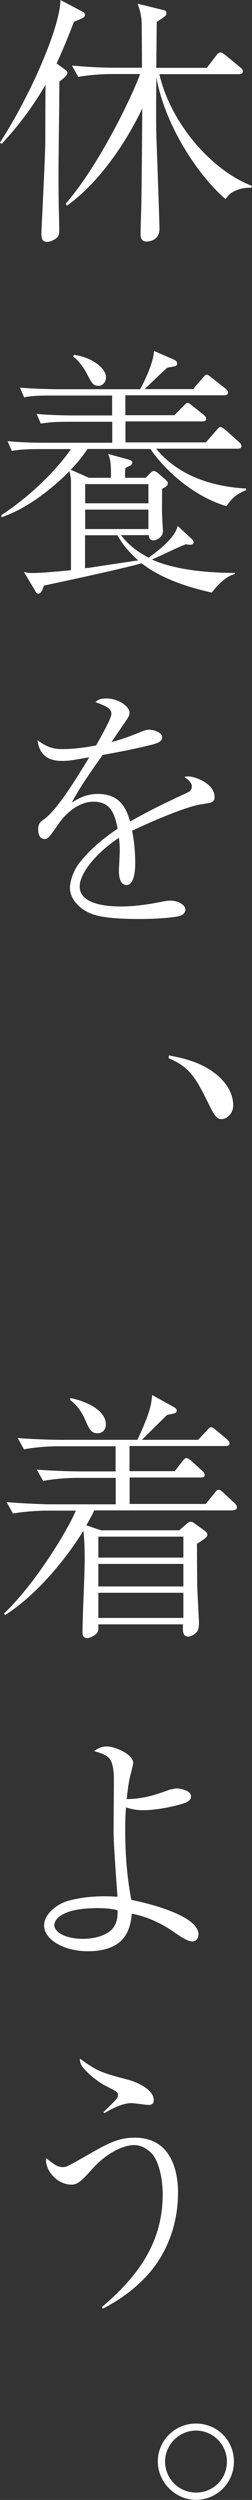
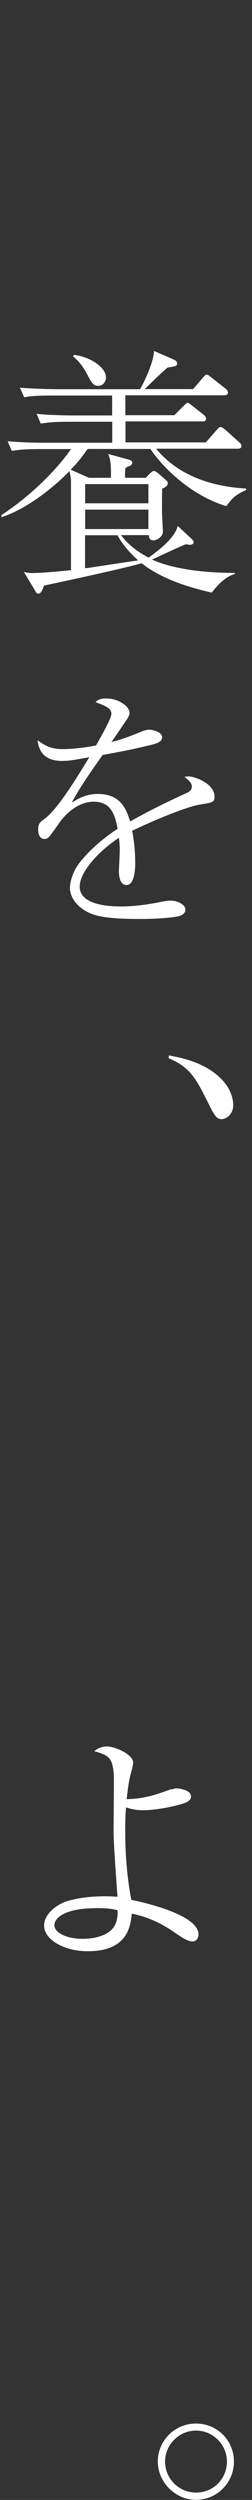
<svg xmlns="http://www.w3.org/2000/svg" id="_レイヤー_2" data-name="レイヤー 2" viewBox="0 0 21.19 209.71">
  <rect x="0" y="0" width="21.19" height="209.71" fill="#333333" stroke="none" />
  <defs>
    <style>
      .cls-1 {
        fill: #fff;
        stroke-width: 0px;
      }
    </style>
  </defs>
  <g id="_レイヤー_1-2" data-name="レイヤー 1">
    <g>
-       <path class="cls-1" d="M6.21,1.85c-.31.79-.68,1.78-1.45,3.48l.62.44c.2.15.29.2.29.35,0,.2-.42.53-.68.73,0,2.2-.07,5.72-.07,7.94,0,1.74.02,2.79.04,3.19,0,.2.02,1.08.02,1.25,0,.4,0,.62-.4.86-.04.02-.35.2-.59.2-.42,0-.51-.22-.51-.77,0-.13.33-6.49.33-7.72s0-3.01.02-4.69c-1.01,1.72-2.13,3.28-3.7,4.97l-.13-.13C2.62,7.92,5.08,2.18,5.08,0l1.91,1.01c.09.04.15.13.15.24,0,.2-.09.24-.95.59ZM21.14,15.75c-.44-.02-.84.04-1.28.22-.48.18-.64.4-.9.73-2.46-2.13-5.1-6.31-5.81-10.19-.02,1.39-.04,3.19,0,4.95.07,1.94.26,7.22.26,7.72,0,1.03-.92,1.08-1.08,1.08-.51,0-.51-.44-.51-.62,0-.81.07-2.09.07-2.9.02-.95.07-6.01.07-7.64-.24.51-.99,2.05-2.18,3.76-1.17,1.67-2.51,3.21-4.16,4.4l-.09-.18c2.95-3.39,5.76-9.44,6.25-10.87h-2.38c-.68,0-1.91.07-2.82.24l-.53-.95c1.21.11,2.44.18,3.65.18h2.24c0-.55-.02-2.95-.02-3.43,0-.66-.07-1.21-.35-1.94l2.07.51c.22.04.35.09.35.29,0,.18,0,.2-.81.73,0,.46-.02,1.47-.02,2.22-.02.86,0,.97-.02,1.63h4.25l.79-1.03c.09-.11.2-.26.35-.26.13,0,.26.11.42.22l1.25,1.03c.11.09.22.18.22.33,0,.2-.18.24-.33.24h-6.69c.88,3.87,4.14,7.94,7.77,9.37l-.04.15Z" />
      <path class="cls-1" d="M19.03,42.46c-3.19-.97-5.54-3.52-6.38-4.8h-5.28c-.7.99-1.08,1.39-1.43,1.74l1.54.68h1.85c.02-1.39-.09-1.65-.24-2l1.61.44c.29.09.42.11.42.31,0,.11-.11.2-.18.24-.24.09-.26.11-.4.2-.02.31-.04.4-.02.81h1.74l.33-.35c.2-.18.24-.22.35-.22s.26.11.31.15l.66.57c.09.09.2.18.2.31,0,.22-.22.33-.48.46,0,.35-.02,2.07,0,2.2,0,.09.07,1.34.07,1.36,0,.48-.51.77-.81.77-.35,0-.37-.33-.37-.44h-2.35c.26.33.88,1.14,2.33,1.89,1.08-.79,2.22-1.72,2.44-2.66l1.19,1.1c.07.07.15.18.15.26,0,.11-.07.22-.33.22-.04,0-.29-.04-.31-.04-.15,0-2.4,1.08-2.86,1.28,2.24,1.01,5.48,1.12,6.97,1.12v.09c-.88.22-1.65,1.17-1.94,1.56-2.66-.59-4.6-1.43-5.9-2.46-1.78.51-8.01,1.83-8.21,1.87-.11.31-.24.68-.48.68-.13,0-.2-.11-.26-.24l-.95-1.58c.24.04.37.09.66.09.9,0,2.71-.18,3.3-.24v-7.61c-.04-.29-.09-.48-.13-.7-.46.48-2.95,2.95-5.72,3.87v-.18c2.9-1.91,4.93-4.2,5.85-5.54h-2.6c-1.34,0-1.83.07-2.38.15l-.35-.81c1.36.13,2.9.13,3.12.13h5.68v-1.76h-3.63c-1.34,0-1.83.07-2.38.15l-.35-.81c1.36.13,2.9.13,3.12.13h3.23v-1.67h-5.02c-1.34,0-1.83.04-2.38.15l-.35-.81c1.36.11,2.9.13,3.12.13h6.98c.46-.81,1.14-2.33,1.17-3.21l1.61.7c.18.09.33.15.33.35,0,.22-.09.22-.81.35-.33.26-1.65,1.54-1.91,1.8h4.07l.79-.92c.24-.26.24-.29.35-.29s.18.07.4.24l1.17.92c.11.09.22.2.22.33,0,.22-.2.24-.33.24h-8.3v1.67h4.12l.75-.75c.2-.2.29-.29.35-.29.11,0,.2.09.4.24l.95.75c.11.09.22.2.22.35,0,.2-.18.22-.33.22h-6.45v1.76h6.76l.9-1.03c.2-.22.24-.26.33-.26.15,0,.37.22.42.24l1.12,1.01c.15.13.22.2.22.35,0,.2-.18.22-.33.22h-6.84c1.78,2.18,4.53,3.17,7.55,3.34l.02.13c-.99.42-1.21.75-1.65,1.32ZM8.25,32.36c-.4,0-.53-.22-.9-.92-.13-.24-.53-1.03-1.21-1.54l.09-.13c1.45.18,2.68,1.1,2.68,1.87,0,.4-.26.73-.66.73ZM12.48,40.61h-5.32v1.61h5.32v-1.61ZM12.48,42.75h-5.32v1.63h5.32v-1.63ZM9.88,44.9h-2.73v2.77c.13-.02.15-.02.33-.04.59-.09,3.48-.53,4.14-.62-1.06-.95-1.5-1.67-1.74-2.11Z" />
      <path class="cls-1" d="M9.37,59.91c0-.48-.4-.66-1.34-1.01.18-.18.37-.31.9-.31,1.08,0,1.96.7,1.96,1.19,0,.11,0,.26-.31.7-.18.26-1.03,1.52-1.21,1.76.55-.13,1.12-.29,2.55-.88.09-.04.4-.15.59-.15.33,0,1.12.18,1.12.64,0,.35-.35.48-.86.62-1.52.37-2.33.53-4.14.86-.92,1.3-1.94,2.75-2.6,4,.51-.31,1.17-.73,2.2-.73,2.02,0,2.44,1.45,2.71,2.31,1.06-.59,2.22-1.23,4.73-2.38.29-.13.46-.26.46-.57,0-.29-.26-.51-.62-.79.18-.04.24-.04.35-.04.46,0,2.18.55,2.18,1.72,0,.46-.24.48-1.1.62-1.17.15-4.16,1.41-5.83,2.22.11.57.26,1.47.26,2.75,0,.22,0,1.8-.73,1.8-.62,0-.64-.92-.64-1.19,0-.09.07-1.45.07-1.74,0-.07,0-.53-.07-1.03-1.69,1.1-3.3,2.86-3.3,4.09,0,1.63,2.73,1.67,3.5,1.67,1.17,0,2.44-.2,3.41-.4.37-.07.51-.09.7-.09.68,0,1.28.35,1.28.77,0,.13-.09.44-.62.55-.55.11-1.8.22-3.21.22-3.34,0-4.14-.37-4.82-.84-.46-.31-1.06-.97-1.06-1.78,0-.31.15-1.23.77-2.05.66-.84,1.63-1.83,3.24-2.9-.24-1.3-.62-2.27-2.02-2.27-1.3,0-2.35,1.03-2.86,1.74-.86,1.23-.97,1.39-1.25,1.39-.53,0-.55-.64-.55-.79,0-.51.18-.64.51-.88,1.1-.79,2.68-3.37,3.79-5.19-1.25.22-1.65.31-2.31.31-1.76,0-1.96-1.19-2.05-1.74.7.51,1.21.75,2.09.75.95,0,2.05-.15,2.84-.31.31-.55,1.28-2.24,1.28-2.62Z" />
      <path class="cls-1" d="M14.19,88.53c1.06.2,2.82.55,4.14,1.72,1.28,1.1,1.28,2.27,1.28,2.46,0,.73-.55,1.17-.99,1.17-.37,0-.59-.29-1.03-1.19-1.1-2.2-1.56-3.15-3.41-3.92l.02-.24Z" />
-       <path class="cls-1" d="M19.6,126.7H7.92c-.13.29-.24.51-.66,1.25l1.23.42h6.58l.55-.48c.18-.15.29-.24.44-.24.13,0,.22.09.35.18l.79.57c.11.07.24.2.24.35,0,.11-.11.22-.22.31-.09.07-.53.37-.66.44,0,.46.02,3.17.02,3.39,0,.4.15,2.99.15,3.26,0,.24-.02.57-.2.77-.18.2-.51.37-.7.37-.51,0-.46-.57-.44-1.03h-7.13c.02.29.04.53-.11.73-.13.18-.57.42-.81.42-.4,0-.4-.33-.4-.46,0-1.72.18-4.49.18-6.2,0-.81-.02-1.58-.11-2.35-1.06,1.76-3.56,5.15-6.58,7.08l-.09-.13c2.97-2.86,5.63-7.55,6.03-8.63h-2.46c-.77,0-1.98.09-2.82.24l-.53-.95c1.65.13,3.26.18,3.65.18h5.52v-2.22h-3.26c-.79,0-2,.09-2.84.26l-.53-.95c1.65.13,3.26.15,3.67.15h2.95v-2.11h-4.86c-.79,0-2,.09-2.84.26l-.53-.95c1.65.13,3.26.15,3.67.15h6.4c1.1-2.38,1.17-3.01,1.23-3.76l1.72.95c.2.11.35.2.35.35,0,.18-.15.24-.29.26-.18.04-.29.07-.51.11-.4.37-1.83,1.8-2.13,2.09h4.73l.73-.77c.15-.18.24-.29.35-.29.13,0,.29.13.44.26l.88.73c.09.09.24.22.24.35,0,.22-.2.24-.33.24h-8.08v2.11h3.81l.62-.81c.11-.15.24-.29.35-.29.13,0,.31.15.4.22l.92.84c.09.09.22.2.22.35,0,.2-.18.22-.33.22h-5.98v2.22h6.4l.73-.9c.15-.18.22-.29.35-.29.15,0,.31.15.42.26l.9.84c.11.09.22.22.22.37,0,.2-.18.24-.35.24ZM8.19,120.23c-.53,0-.7-.37-1.03-1.14-.31-.68-.68-1.23-1.25-1.63v-.18c1.14.2,2.99.95,2.99,2.2,0,.51-.33.75-.7.75ZM15.42,128.9h-7.15v1.76h7.15v-1.76ZM15.42,131.19h-7.15v1.89h7.15v-1.89ZM15.42,133.61h-7.15v2.11h7.15v-2.11Z" />
      <path class="cls-1" d="M14.41,150.11c.18-.04.26-.09.46-.09.11,0,1.19.11,1.19.66,0,.31-.22.42-.44.53-.42.18-2.2.64-3.61.64-.13,0-.75,0-1.41-.24-.04.42-.07.97-.07,1.91,0,1.94.13,3.83.51,5.85.75.15,5.65,1.19,5.65,2.9,0,.29-.18.59-.51.59-.42,0-1.08-.46-1.58-.81-1.06-.73-2.25-1.28-3.52-1.52-.11,1.17-.44,3.15-3.7,3.15-1.96,0-3.67-.95-3.67-2.16,0-.99,1.12-1.8,1.96-2.05.64-.18,1.63-.4,3.15-.4.42,0,.68.02,1.06.04-.09-1.3-.33-4.38-.33-5.48,0-.77.04-4.58.02-4.82-.13-1.28-.33-1.56-1.65-1.91.29-.24.66-.4,1.06-.4.66,0,2.22.64,2.22,1.39,0,.13-.2.9-.24,1.03-.15.62-.22,1.23-.31,2,1.52-.02,2.53-.4,3.76-.84ZM8.05,160.07c-2.49,0-3.48.77-3.48,1.43,0,.57.92,1.14,2.4,1.14.2,0,1.45,0,2.27-.64.7-.55.66-1.47.64-1.76-.29-.07-.68-.18-1.83-.18Z" />
-       <path class="cls-1" d="M8.58,193.52c2.73-2.33,5.1-5.15,5.1-9.42,0-1.5-.37-2.82-.88-3.41-.4-.44-.95-.75-1.52-.75-.97,0-2.38.73-3.5,1.98-.73.81-1.19,1.34-1.74,1.34-1.36,0-2.29-1.34-2.16-2.22.62.48.92.75,1.41.75.29,0,.44-.09,1.8-.86,2-1.14,2.82-1.61,4.25-1.61,3.06,0,3.63,2.82,3.63,4.6,0,2.68-.95,5.28-2.82,7.19-1.32,1.36-2.66,2.11-3.5,2.55l-.09-.15ZM8.71,177.17c1.08-1.06,1.21-1.17,1.21-1.43,0-.24-.04-.26-1.12-.81-.48-.26-1.12-.75-1.61-1.25-.46-.48-.46-.73-.48-.99,1.41.99,1.65,1.14,3.87,1.72,1.08.26,2.35.92,2.35,1.76,0,.4-.31.4-.44.4-.24,0-1.23-.15-1.45-.15-.79,0-1.76.55-2.27.84l-.07-.07Z" />
      <path class="cls-1" d="M13.27,206.49c0-1.76,1.43-3.19,3.21-3.19s3.19,1.41,3.19,3.19-1.43,3.21-3.19,3.21-3.21-1.5-3.21-3.21ZM19.08,206.49c0-1.43-1.17-2.6-2.6-2.6s-2.6,1.19-2.6,2.6,1.14,2.6,2.6,2.6,2.6-1.14,2.6-2.6Z" />
    </g>
  </g>
</svg>